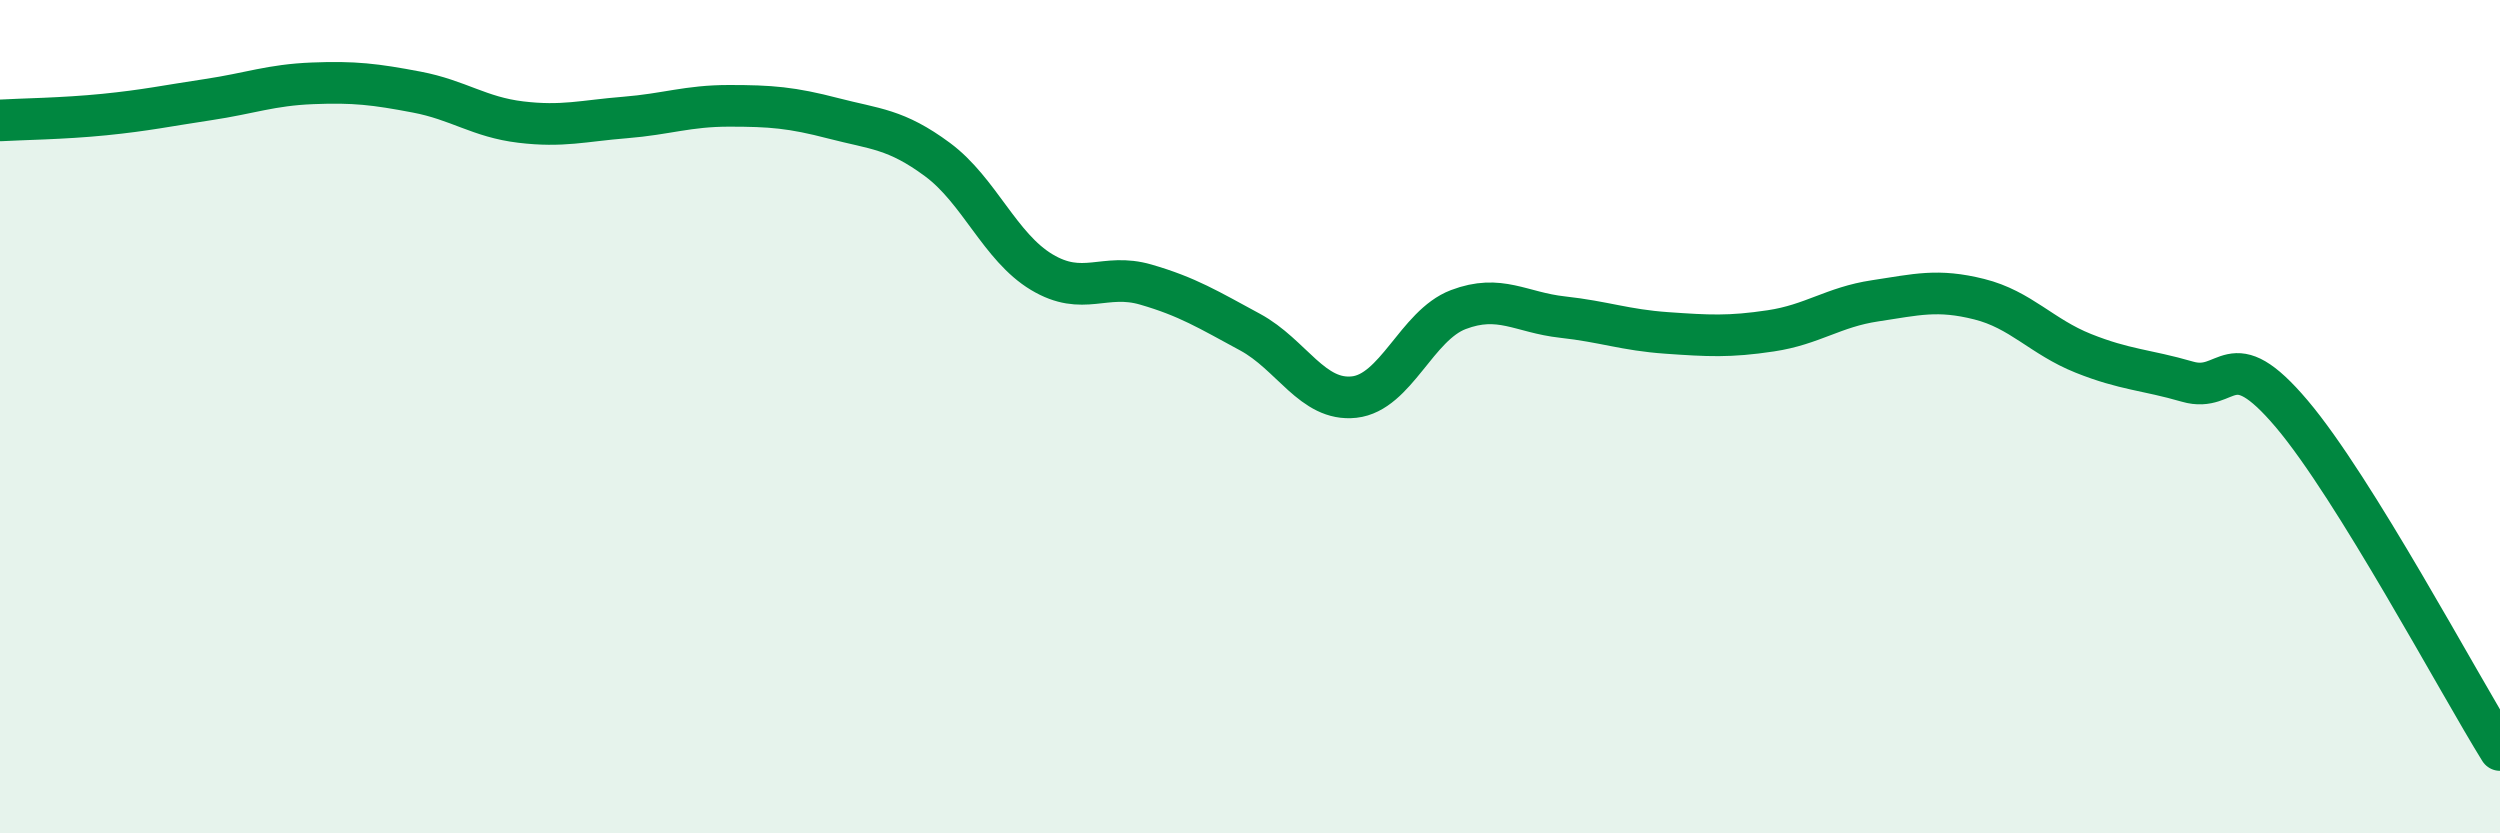
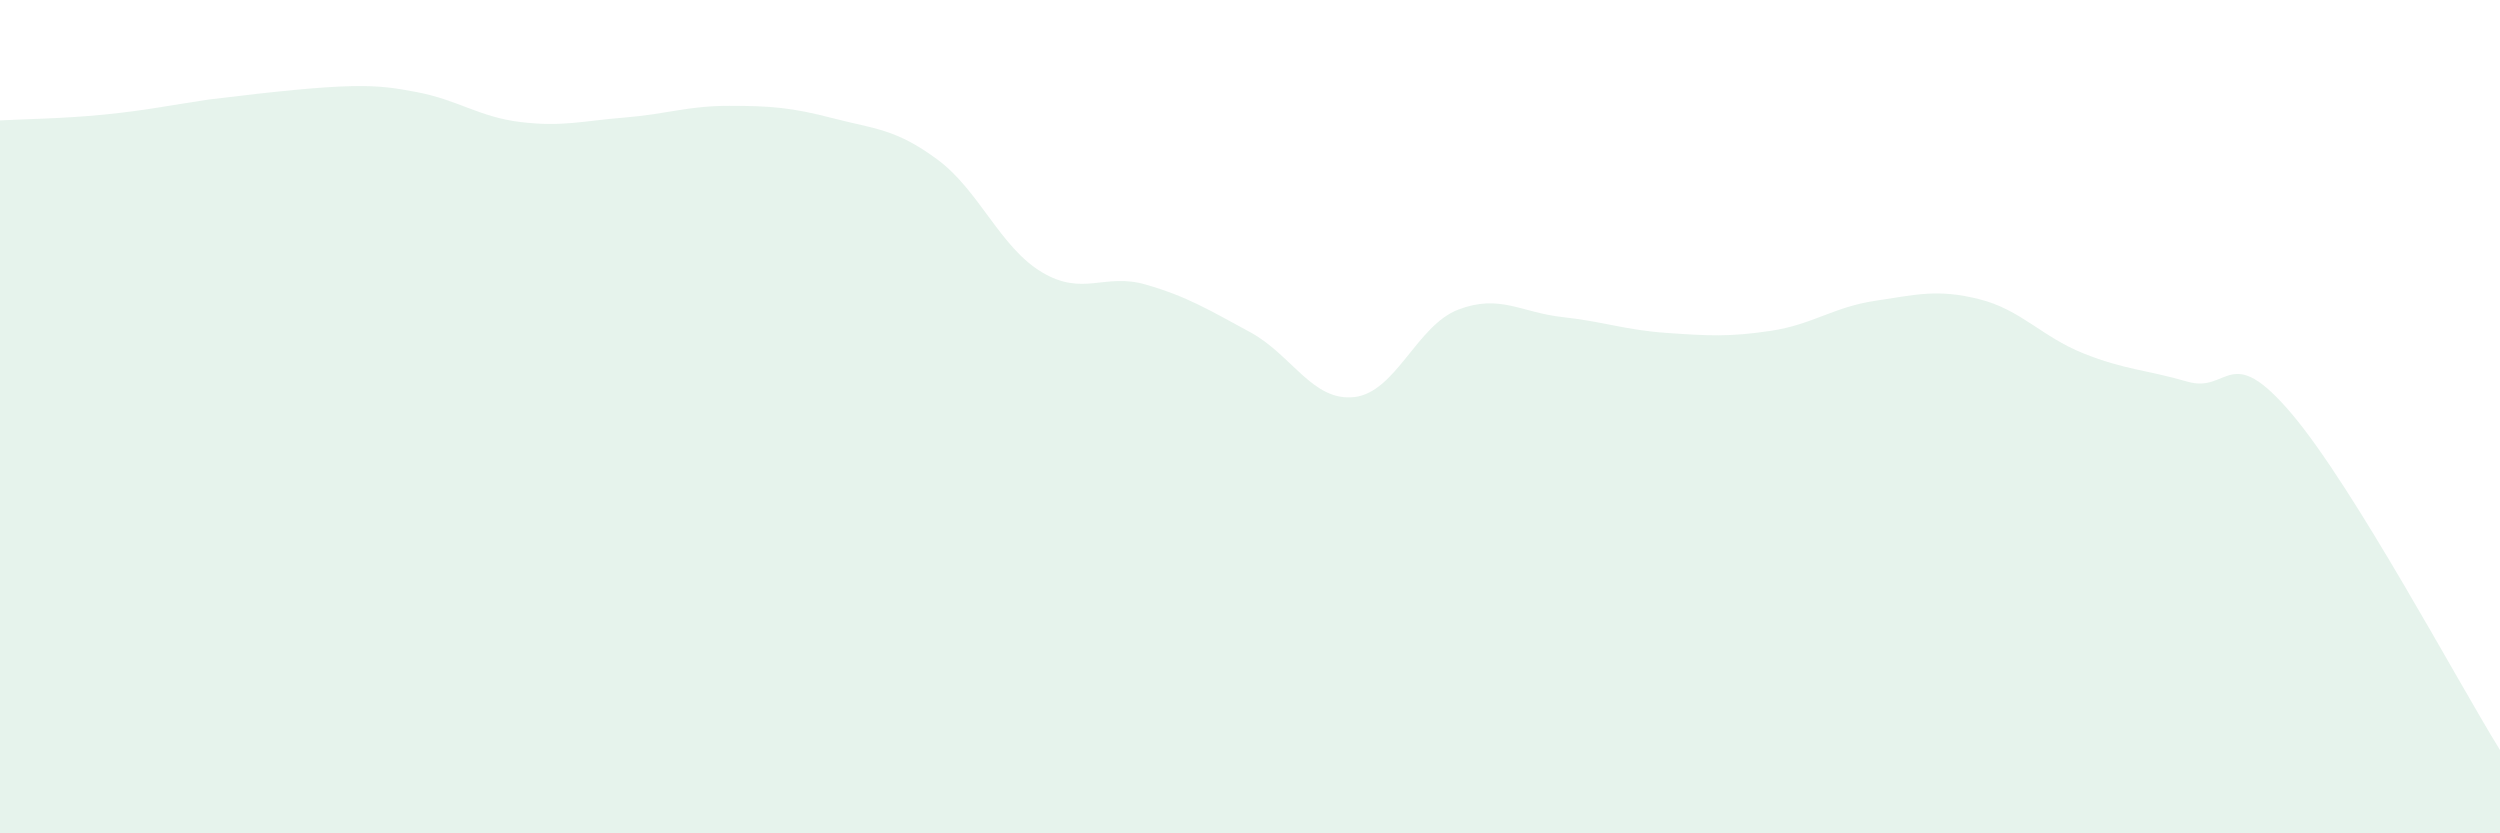
<svg xmlns="http://www.w3.org/2000/svg" width="60" height="20" viewBox="0 0 60 20">
-   <path d="M 0,2.89 C 0.5,2.86 1.5,2.85 2.5,2.75 C 3.5,2.65 4,2.54 5,2.39 C 6,2.24 6.5,2.04 7.5,2 C 8.5,1.96 9,2.02 10,2.21 C 11,2.4 11.5,2.81 12.5,2.93 C 13.5,3.05 14,2.9 15,2.82 C 16,2.74 16.5,2.54 17.5,2.54 C 18.5,2.54 19,2.58 20,2.84 C 21,3.1 21.5,3.09 22.5,3.83 C 23.5,4.57 24,5.93 25,6.53 C 26,7.13 26.5,6.54 27.5,6.83 C 28.5,7.12 29,7.43 30,7.97 C 31,8.51 31.5,9.64 32.5,9.53 C 33.5,9.42 34,7.81 35,7.43 C 36,7.05 36.5,7.5 37.5,7.61 C 38.5,7.72 39,7.92 40,7.99 C 41,8.06 41.5,8.09 42.5,7.94 C 43.5,7.79 44,7.37 45,7.22 C 46,7.07 46.5,6.93 47.5,7.18 C 48.5,7.43 49,8.08 50,8.48 C 51,8.88 51.5,8.87 52.5,9.16 C 53.5,9.45 53.5,8.16 55,9.93 C 56.5,11.7 59,16.39 60,18L60 20L0 20Z" fill="#008740" opacity="0.1" stroke-linecap="round" stroke-linejoin="round" />
-   <path d="M 0,2.89 C 0.5,2.86 1.5,2.85 2.5,2.75 C 3.5,2.65 4,2.54 5,2.39 C 6,2.24 6.5,2.04 7.5,2 C 8.5,1.96 9,2.02 10,2.21 C 11,2.4 11.5,2.81 12.5,2.93 C 13.5,3.05 14,2.9 15,2.82 C 16,2.74 16.5,2.54 17.5,2.54 C 18.5,2.54 19,2.58 20,2.84 C 21,3.1 21.5,3.09 22.5,3.83 C 23.5,4.57 24,5.93 25,6.53 C 26,7.13 26.5,6.54 27.5,6.83 C 28.5,7.12 29,7.43 30,7.97 C 31,8.51 31.5,9.64 32.5,9.53 C 33.5,9.42 34,7.81 35,7.43 C 36,7.05 36.5,7.5 37.5,7.61 C 38.5,7.72 39,7.92 40,7.99 C 41,8.06 41.5,8.09 42.5,7.94 C 43.5,7.79 44,7.37 45,7.22 C 46,7.07 46.5,6.93 47.5,7.18 C 48.5,7.43 49,8.08 50,8.48 C 51,8.88 51.5,8.87 52.5,9.16 C 53.5,9.45 53.5,8.16 55,9.93 C 56.5,11.7 59,16.39 60,18" stroke="#008740" stroke-width="1" fill="none" stroke-linecap="round" stroke-linejoin="round" />
+   <path d="M 0,2.89 C 0.5,2.86 1.5,2.85 2.5,2.75 C 3.5,2.65 4,2.54 5,2.39 C 8.5,1.96 9,2.02 10,2.21 C 11,2.4 11.5,2.81 12.5,2.93 C 13.5,3.05 14,2.9 15,2.82 C 16,2.74 16.5,2.54 17.5,2.54 C 18.5,2.54 19,2.58 20,2.84 C 21,3.1 21.5,3.09 22.5,3.83 C 23.5,4.57 24,5.93 25,6.53 C 26,7.13 26.5,6.54 27.5,6.83 C 28.5,7.12 29,7.43 30,7.97 C 31,8.51 31.5,9.64 32.5,9.53 C 33.5,9.42 34,7.81 35,7.43 C 36,7.05 36.5,7.5 37.5,7.61 C 38.5,7.72 39,7.92 40,7.99 C 41,8.06 41.5,8.09 42.5,7.94 C 43.5,7.79 44,7.37 45,7.22 C 46,7.07 46.5,6.93 47.5,7.18 C 48.5,7.43 49,8.08 50,8.48 C 51,8.88 51.5,8.87 52.5,9.16 C 53.5,9.45 53.5,8.16 55,9.93 C 56.5,11.7 59,16.39 60,18L60 20L0 20Z" fill="#008740" opacity="0.1" stroke-linecap="round" stroke-linejoin="round" />
</svg>